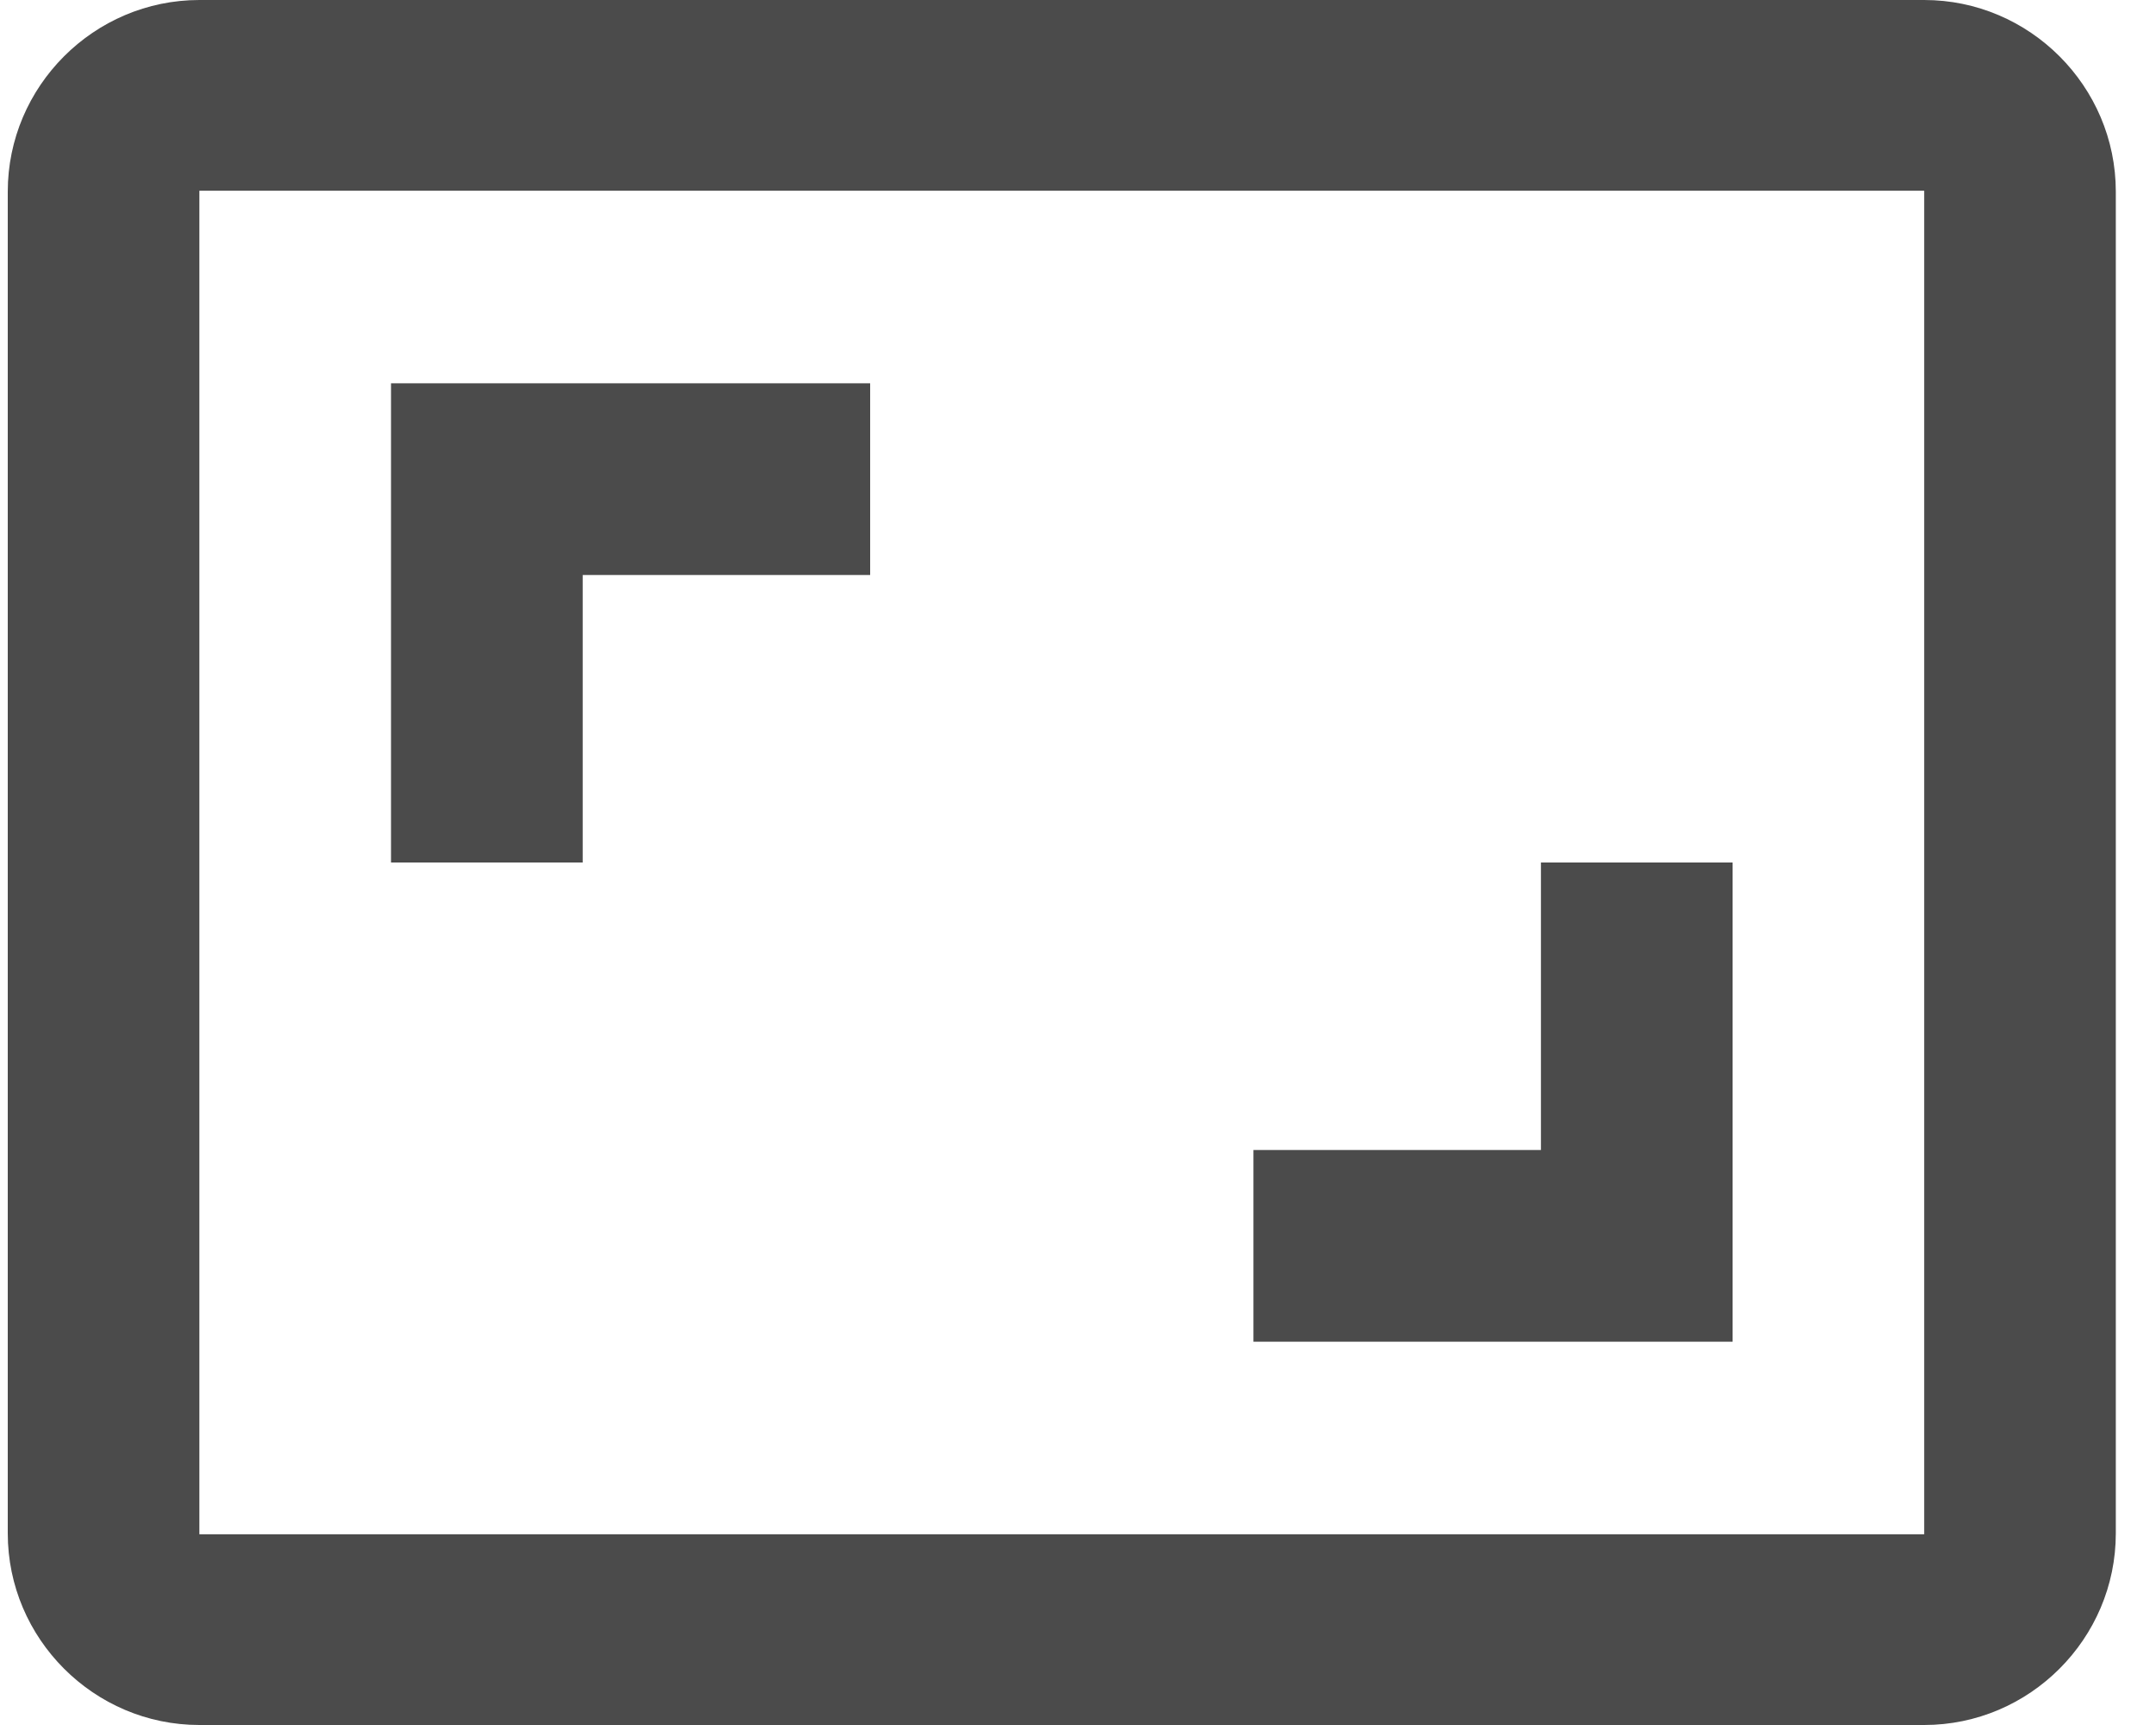
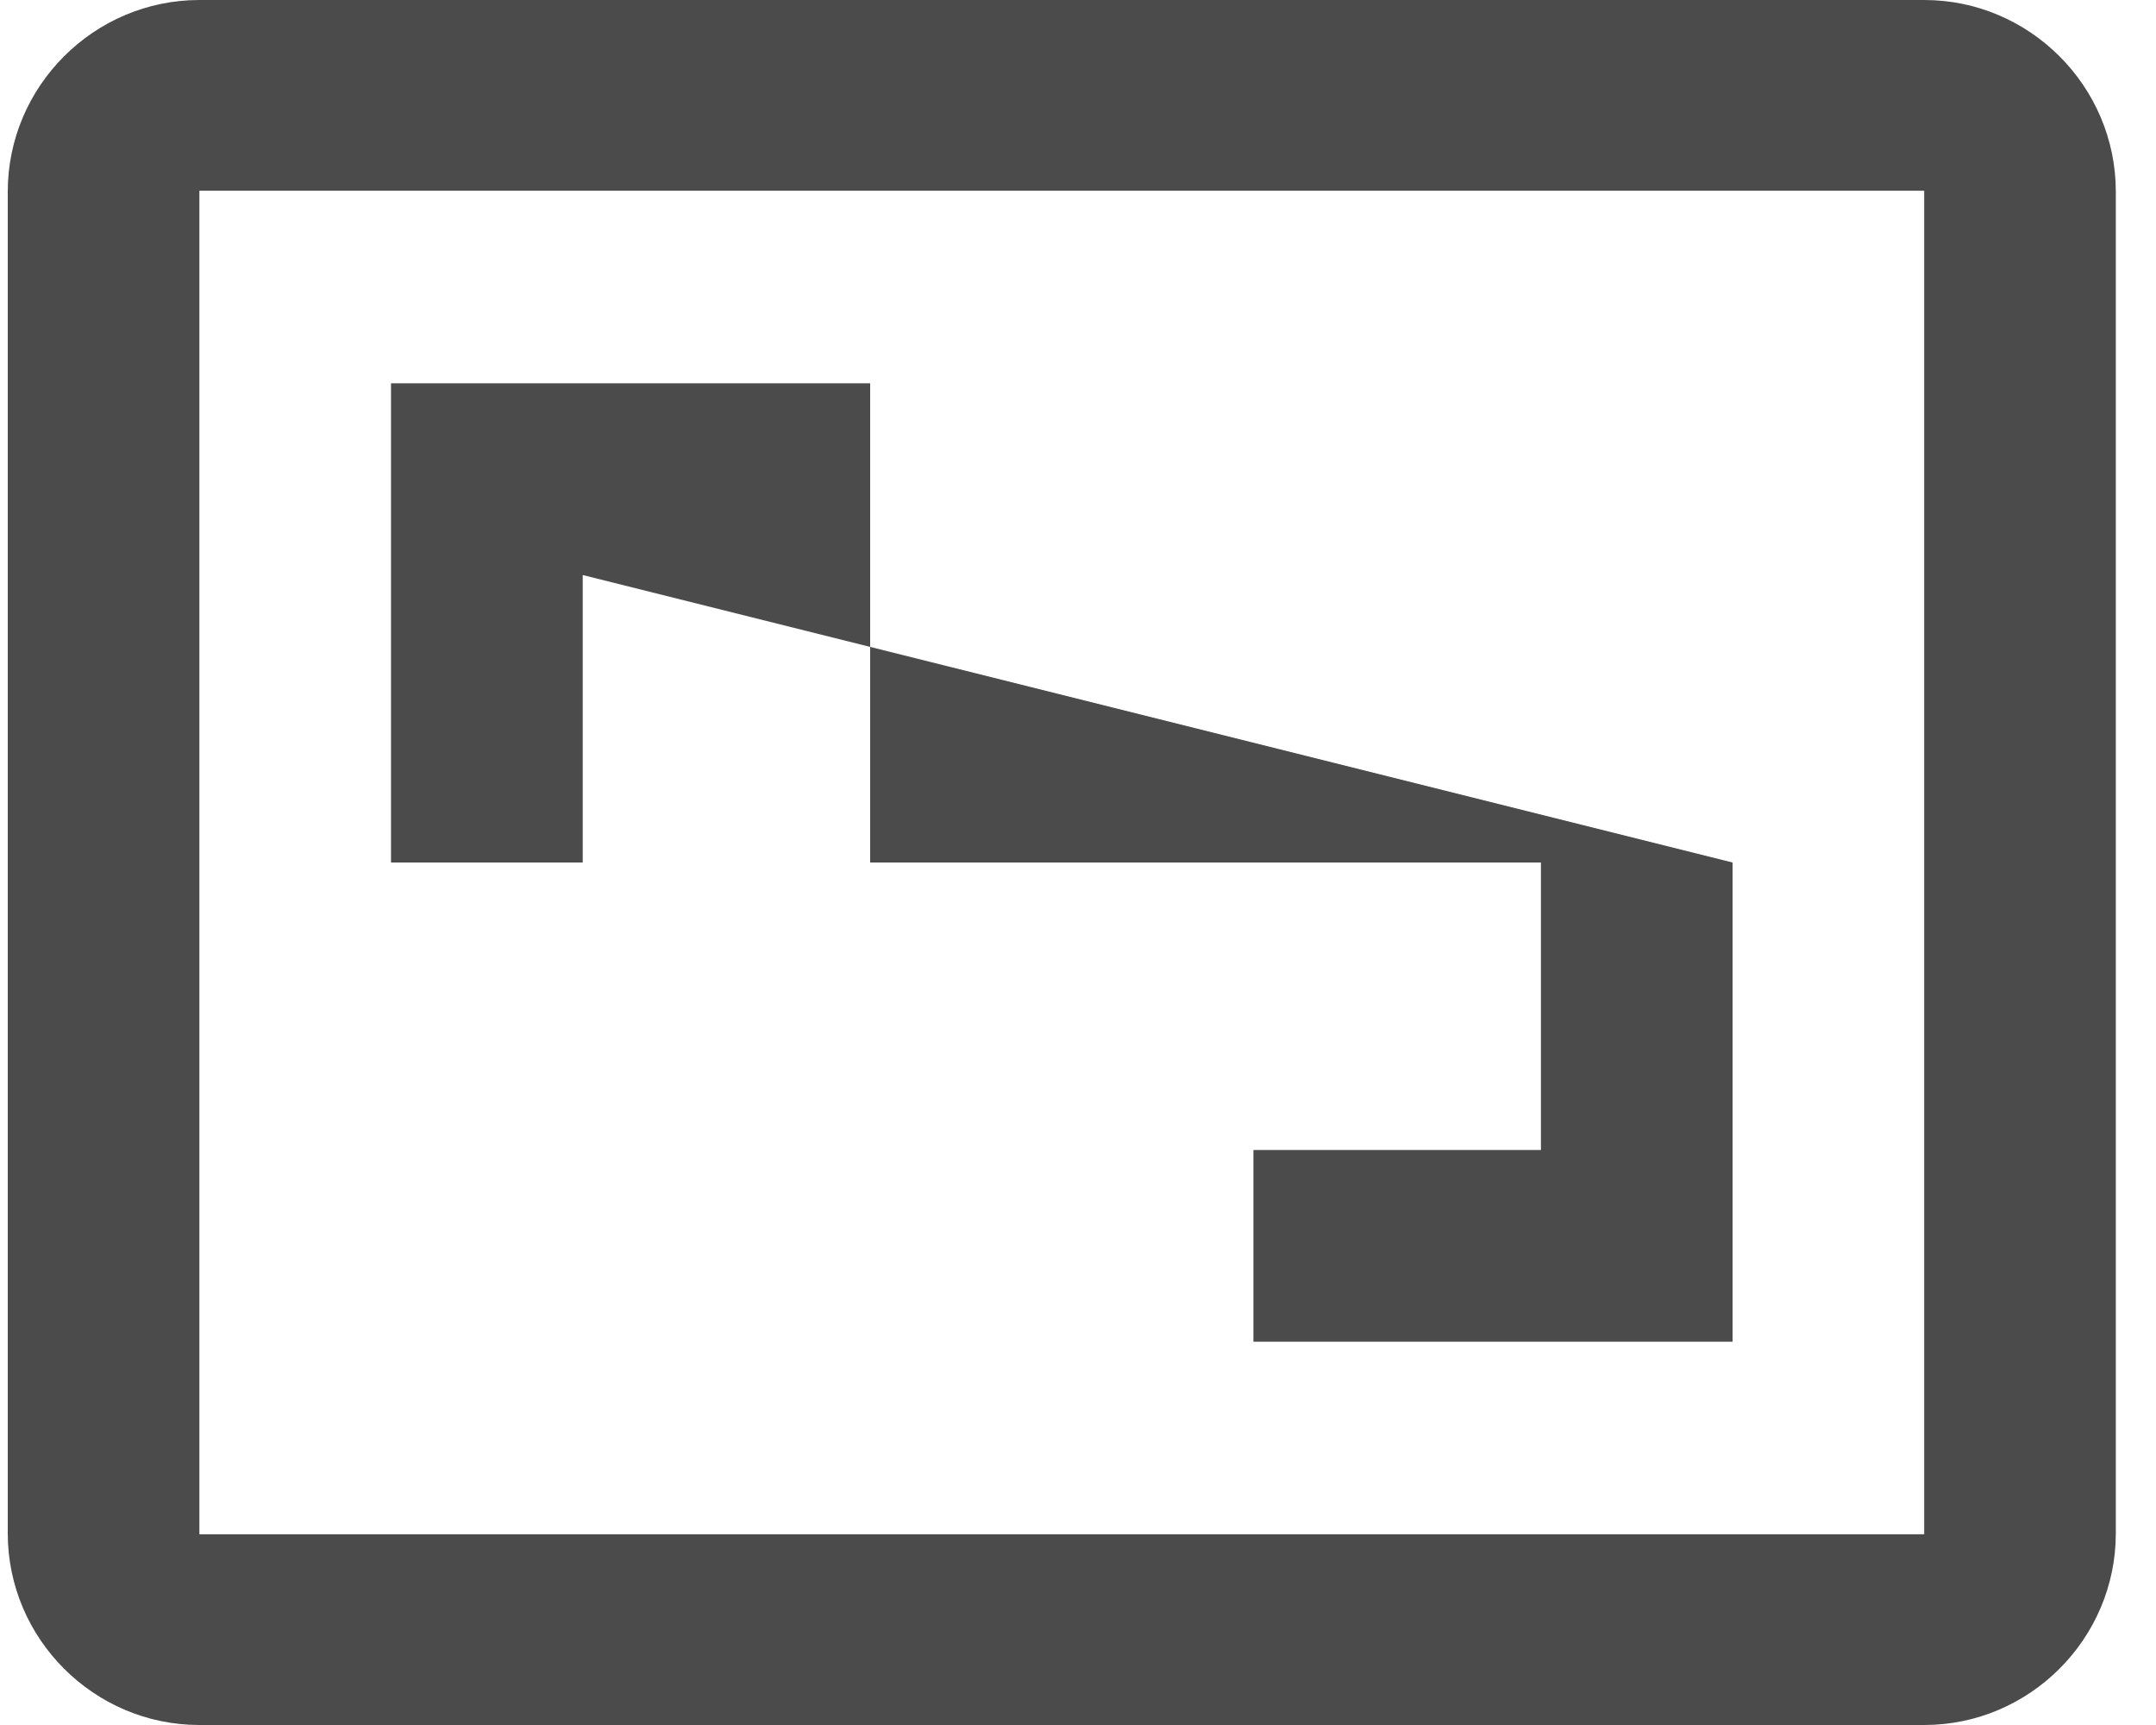
<svg xmlns="http://www.w3.org/2000/svg" width="25" height="20" viewBox="0 0 25 20" fill="none">
-   <path d="M20.09 10H17.868V13.333H14.534V15.556H20.09V10ZM6.757 6.667H10.09V4.444H4.534V10H6.757V6.667ZM22.312 0H2.312C1.09 0 0.09 1 0.09 2.222V17.778C0.09 19 1.09 20 2.312 20H22.312C23.534 20 24.534 19 24.534 17.778V2.222C24.534 1 23.534 0 22.312 0ZM22.312 17.789H2.312V2.211H22.312V17.789Z" fill="#4B4B4B" />
+   <path d="M20.09 10H17.868V13.333H14.534V15.556H20.09V10ZH10.09V4.444H4.534V10H6.757V6.667ZM22.312 0H2.312C1.09 0 0.09 1 0.09 2.222V17.778C0.09 19 1.09 20 2.312 20H22.312C23.534 20 24.534 19 24.534 17.778V2.222C24.534 1 23.534 0 22.312 0ZM22.312 17.789H2.312V2.211H22.312V17.789Z" fill="#4B4B4B" />
</svg>